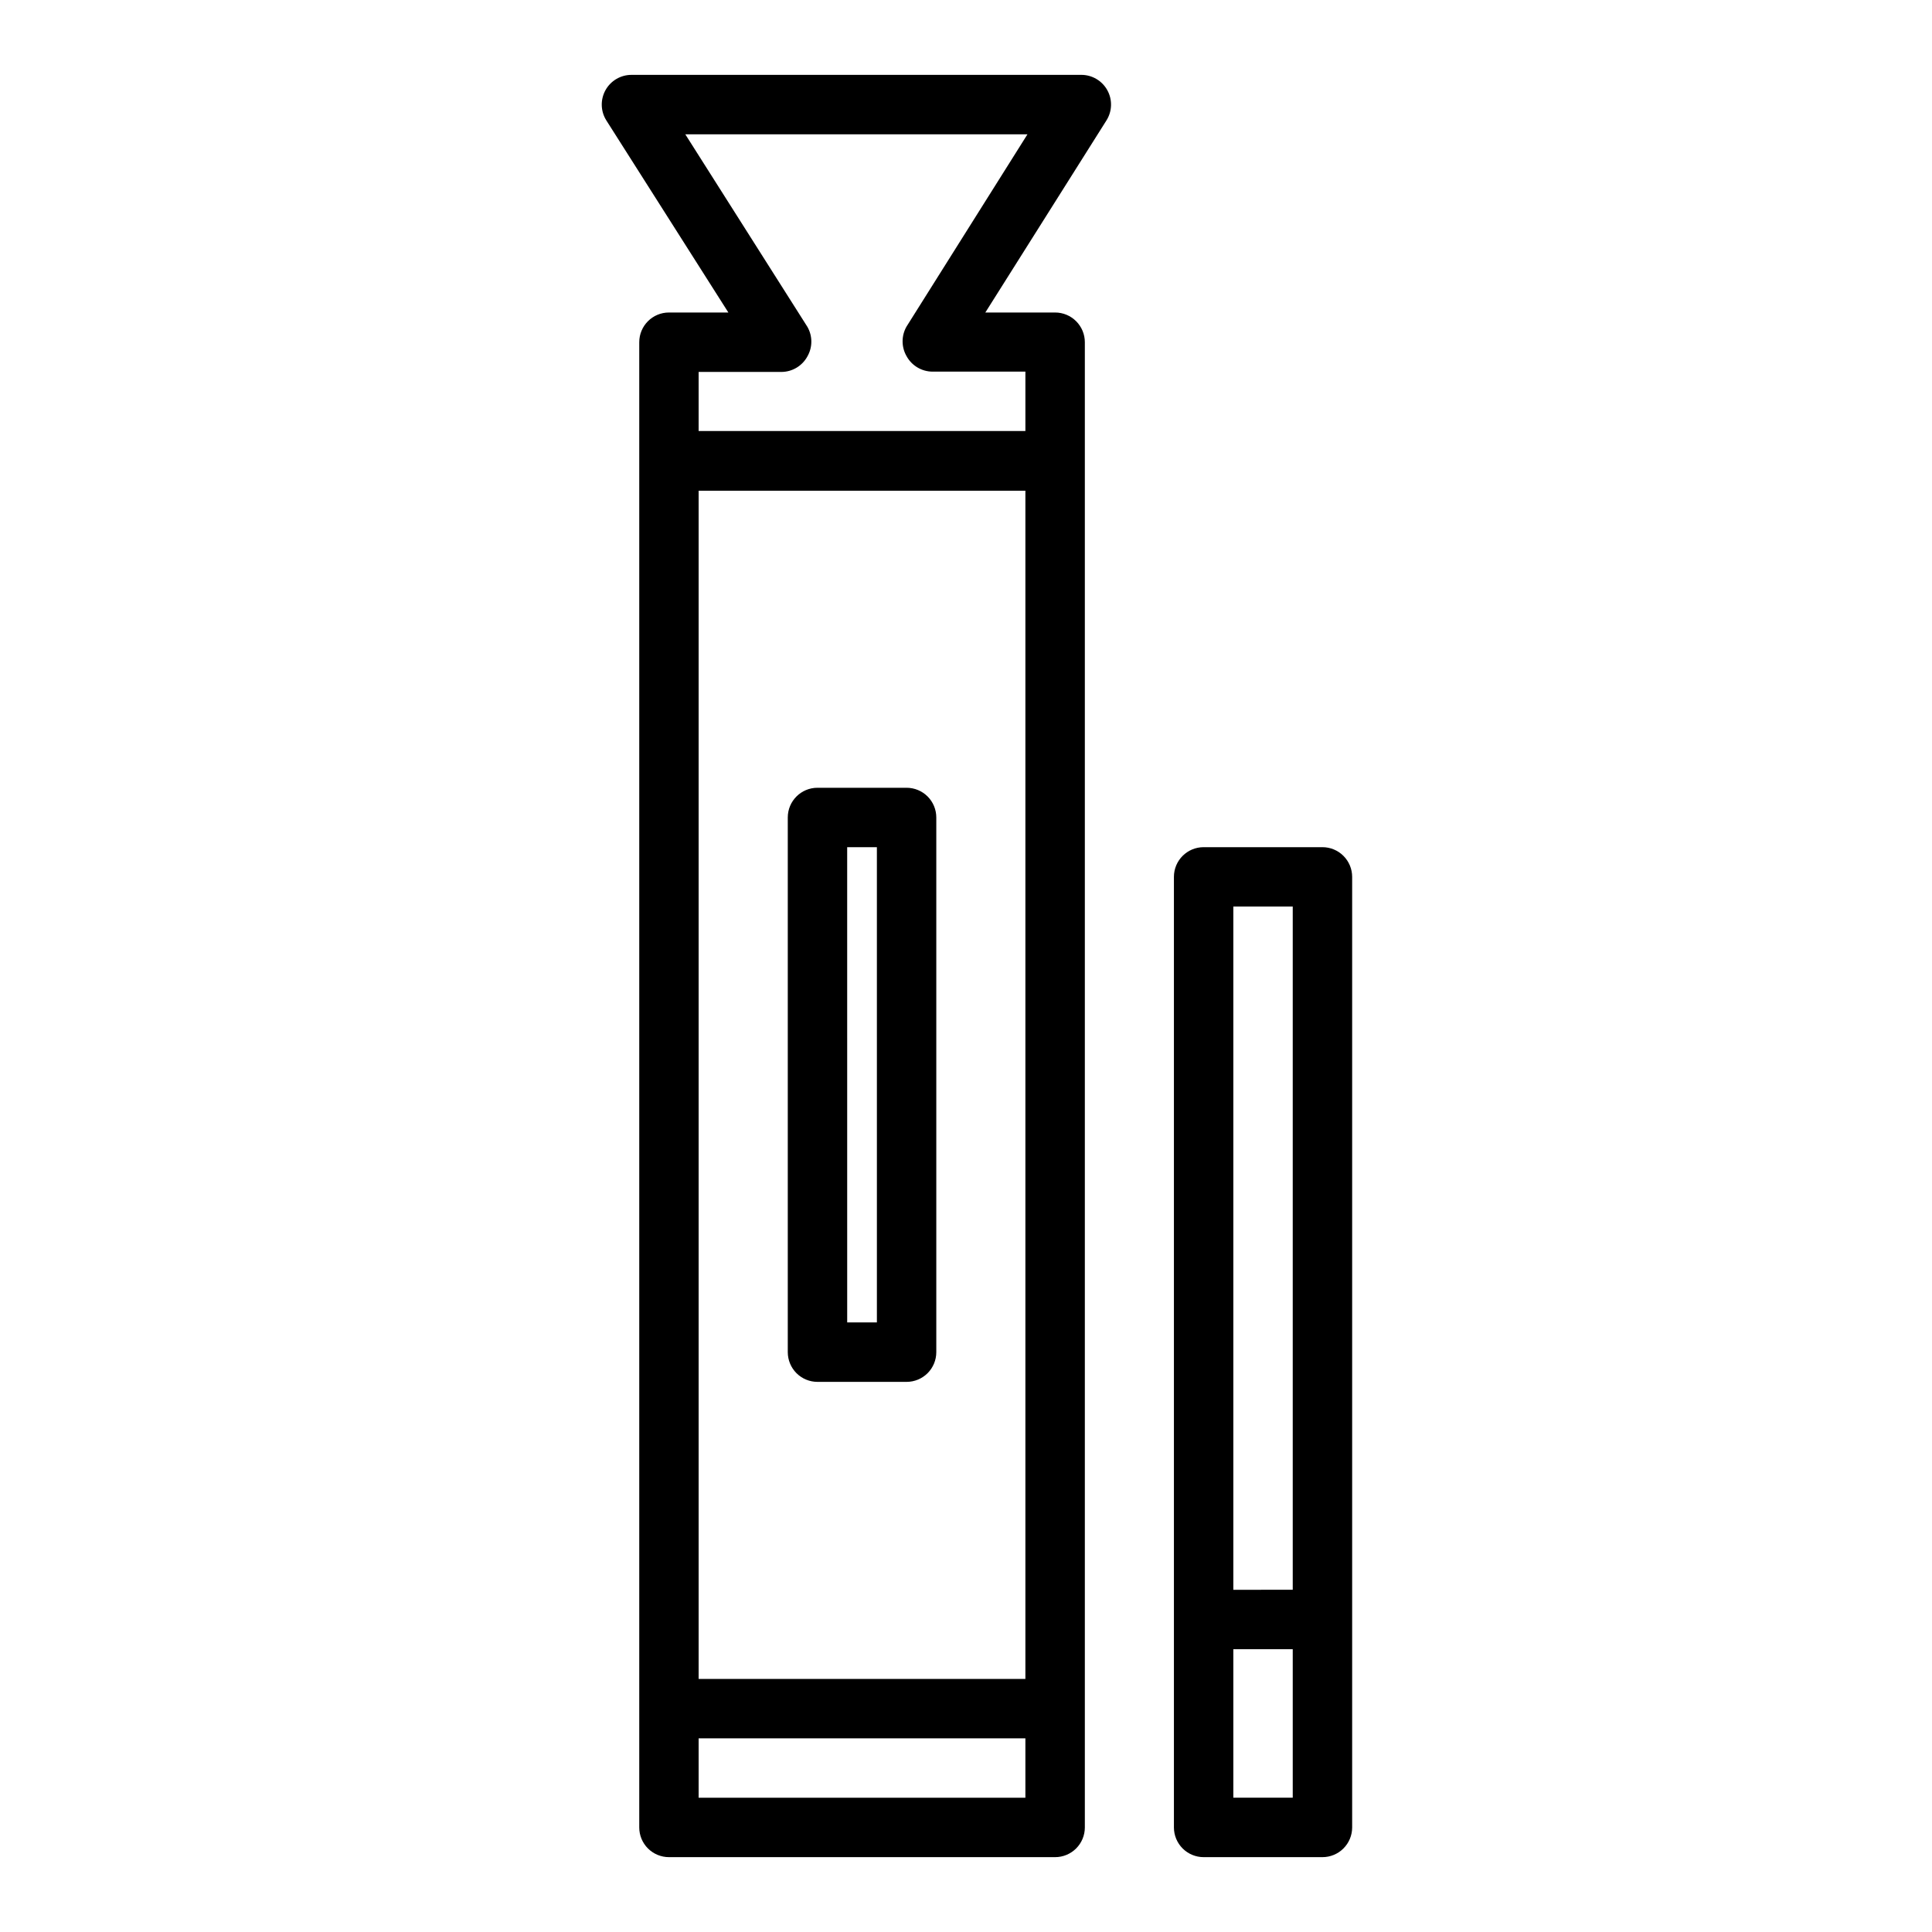
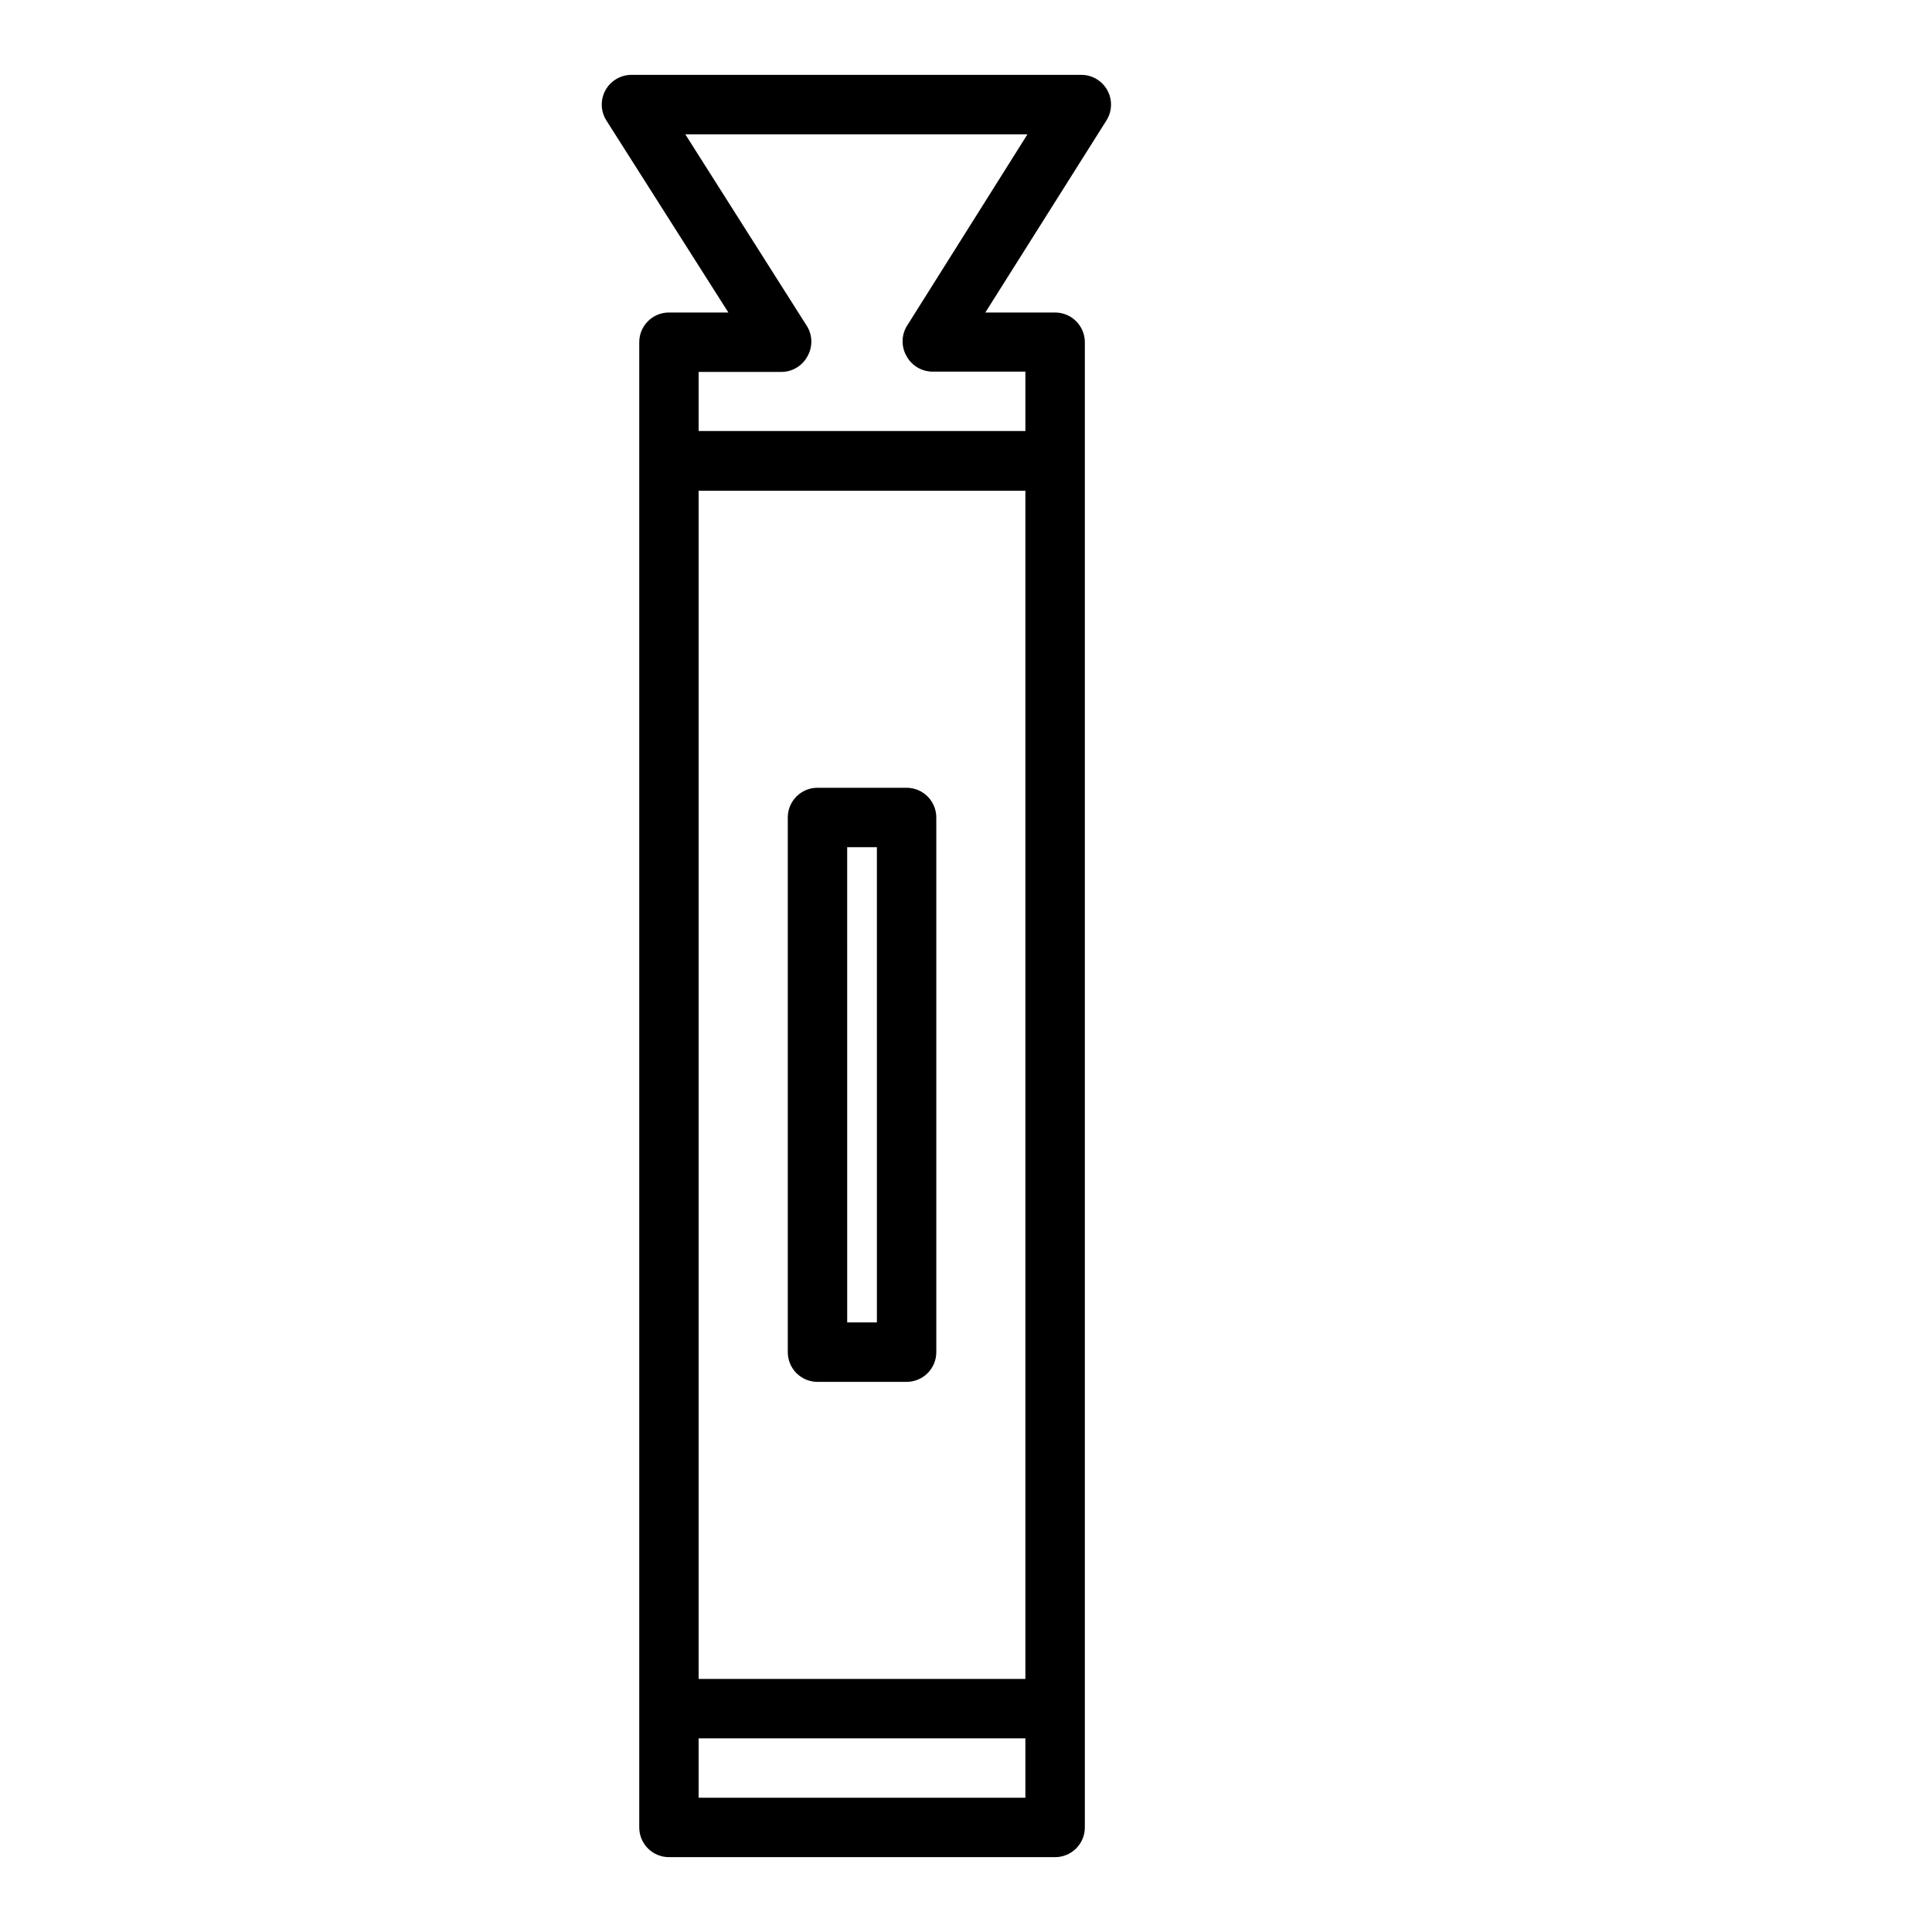
<svg xmlns="http://www.w3.org/2000/svg" fill="#000000" width="800px" height="800px" version="1.1" viewBox="144 144 512 512">
  <g>
    <path d="m430.54 163.84h-119.18c-2.863-0.004-5.508 1.547-6.898 4.051-1.391 2.504-1.312 5.566 0.207 7.996l32.355 50.93h-15.746c-4.348 0-7.871 3.527-7.871 7.875v393.6c0 2.086 0.828 4.09 2.305 5.566 1.477 1.473 3.481 2.305 5.566 2.305h102.34c2.09 0 4.09-0.832 5.566-2.305 1.477-1.477 2.309-3.481 2.309-5.566v-393.6c0-2.09-0.832-4.09-2.309-5.566-1.477-1.477-3.477-2.309-5.566-2.309h-18.496l32.117-50.934v0.004c1.516-2.43 1.598-5.492 0.203-7.996-1.391-2.504-4.031-4.055-6.894-4.051zm-14.801 456.58h-86.594v-15.742h86.594zm0-31.488h-86.594v-314.88h86.594zm-31.488-358.41c-1.406 2.434-1.406 5.434 0 7.871 1.371 2.504 3.992 4.07 6.848 4.094h24.641v15.742h-86.594v-15.664h21.965c2.856-0.02 5.477-1.59 6.848-4.094 1.406-2.438 1.406-5.438 0-7.871l-32.352-51.012h90.684z" />
    <path d="m360.64 510.21h23.617c2.09 0 4.09-0.828 5.566-2.305 1.477-1.477 2.305-3.481 2.305-5.566v-141.7c0-2.086-0.828-4.09-2.305-5.566-1.477-1.473-3.477-2.305-5.566-2.305h-23.617c-4.348 0-7.871 3.523-7.871 7.871v141.7c0 2.086 0.832 4.09 2.305 5.566 1.477 1.477 3.481 2.305 5.566 2.305zm7.871-141.7h7.871l0.004 125.95h-7.871z" />
-     <path d="m494.46 368.51h-31.484c-4.348 0-7.875 3.523-7.875 7.871v251.91c0 2.086 0.832 4.09 2.309 5.566 1.473 1.473 3.477 2.305 5.566 2.305h31.488-0.004c2.09 0 4.094-0.832 5.566-2.305 1.477-1.477 2.309-3.481 2.309-5.566v-251.91c0-2.09-0.832-4.09-2.309-5.566-1.473-1.477-3.477-2.305-5.566-2.305zm-7.871 251.9h-15.742v-39.359h15.742zm0-55.105-15.742 0.004v-181.06h15.742z" />
  </g>
</svg>